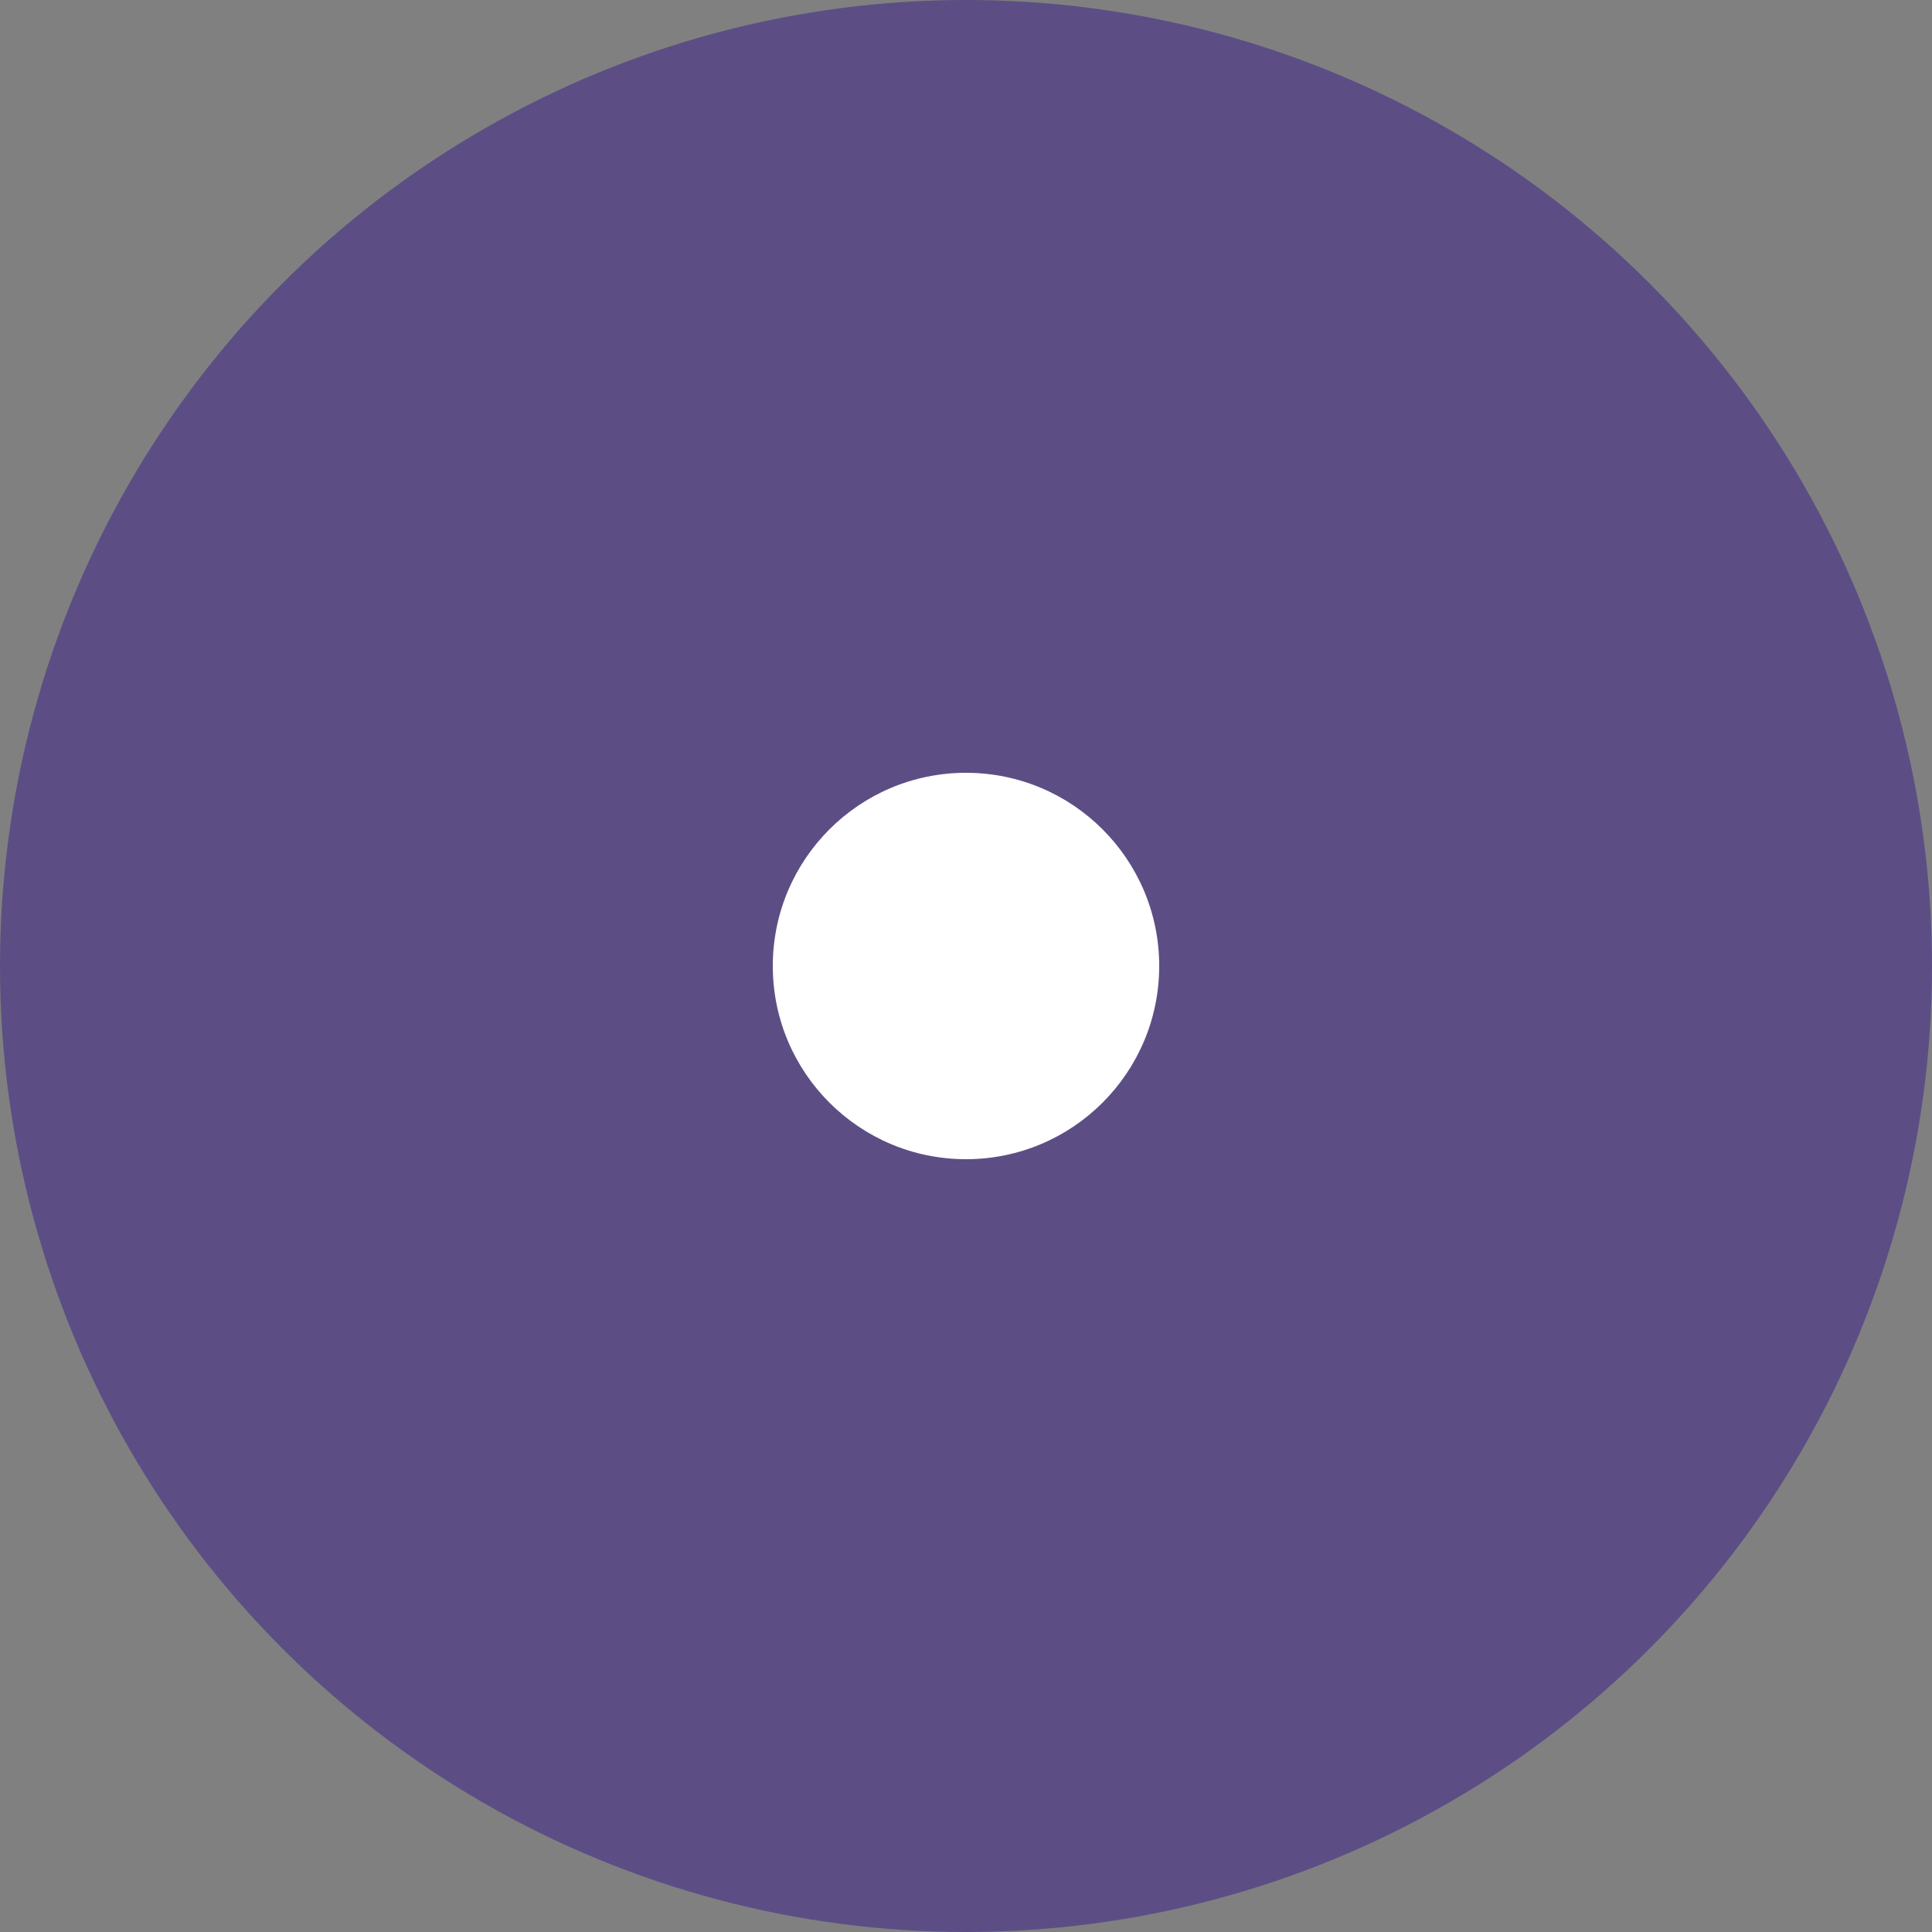
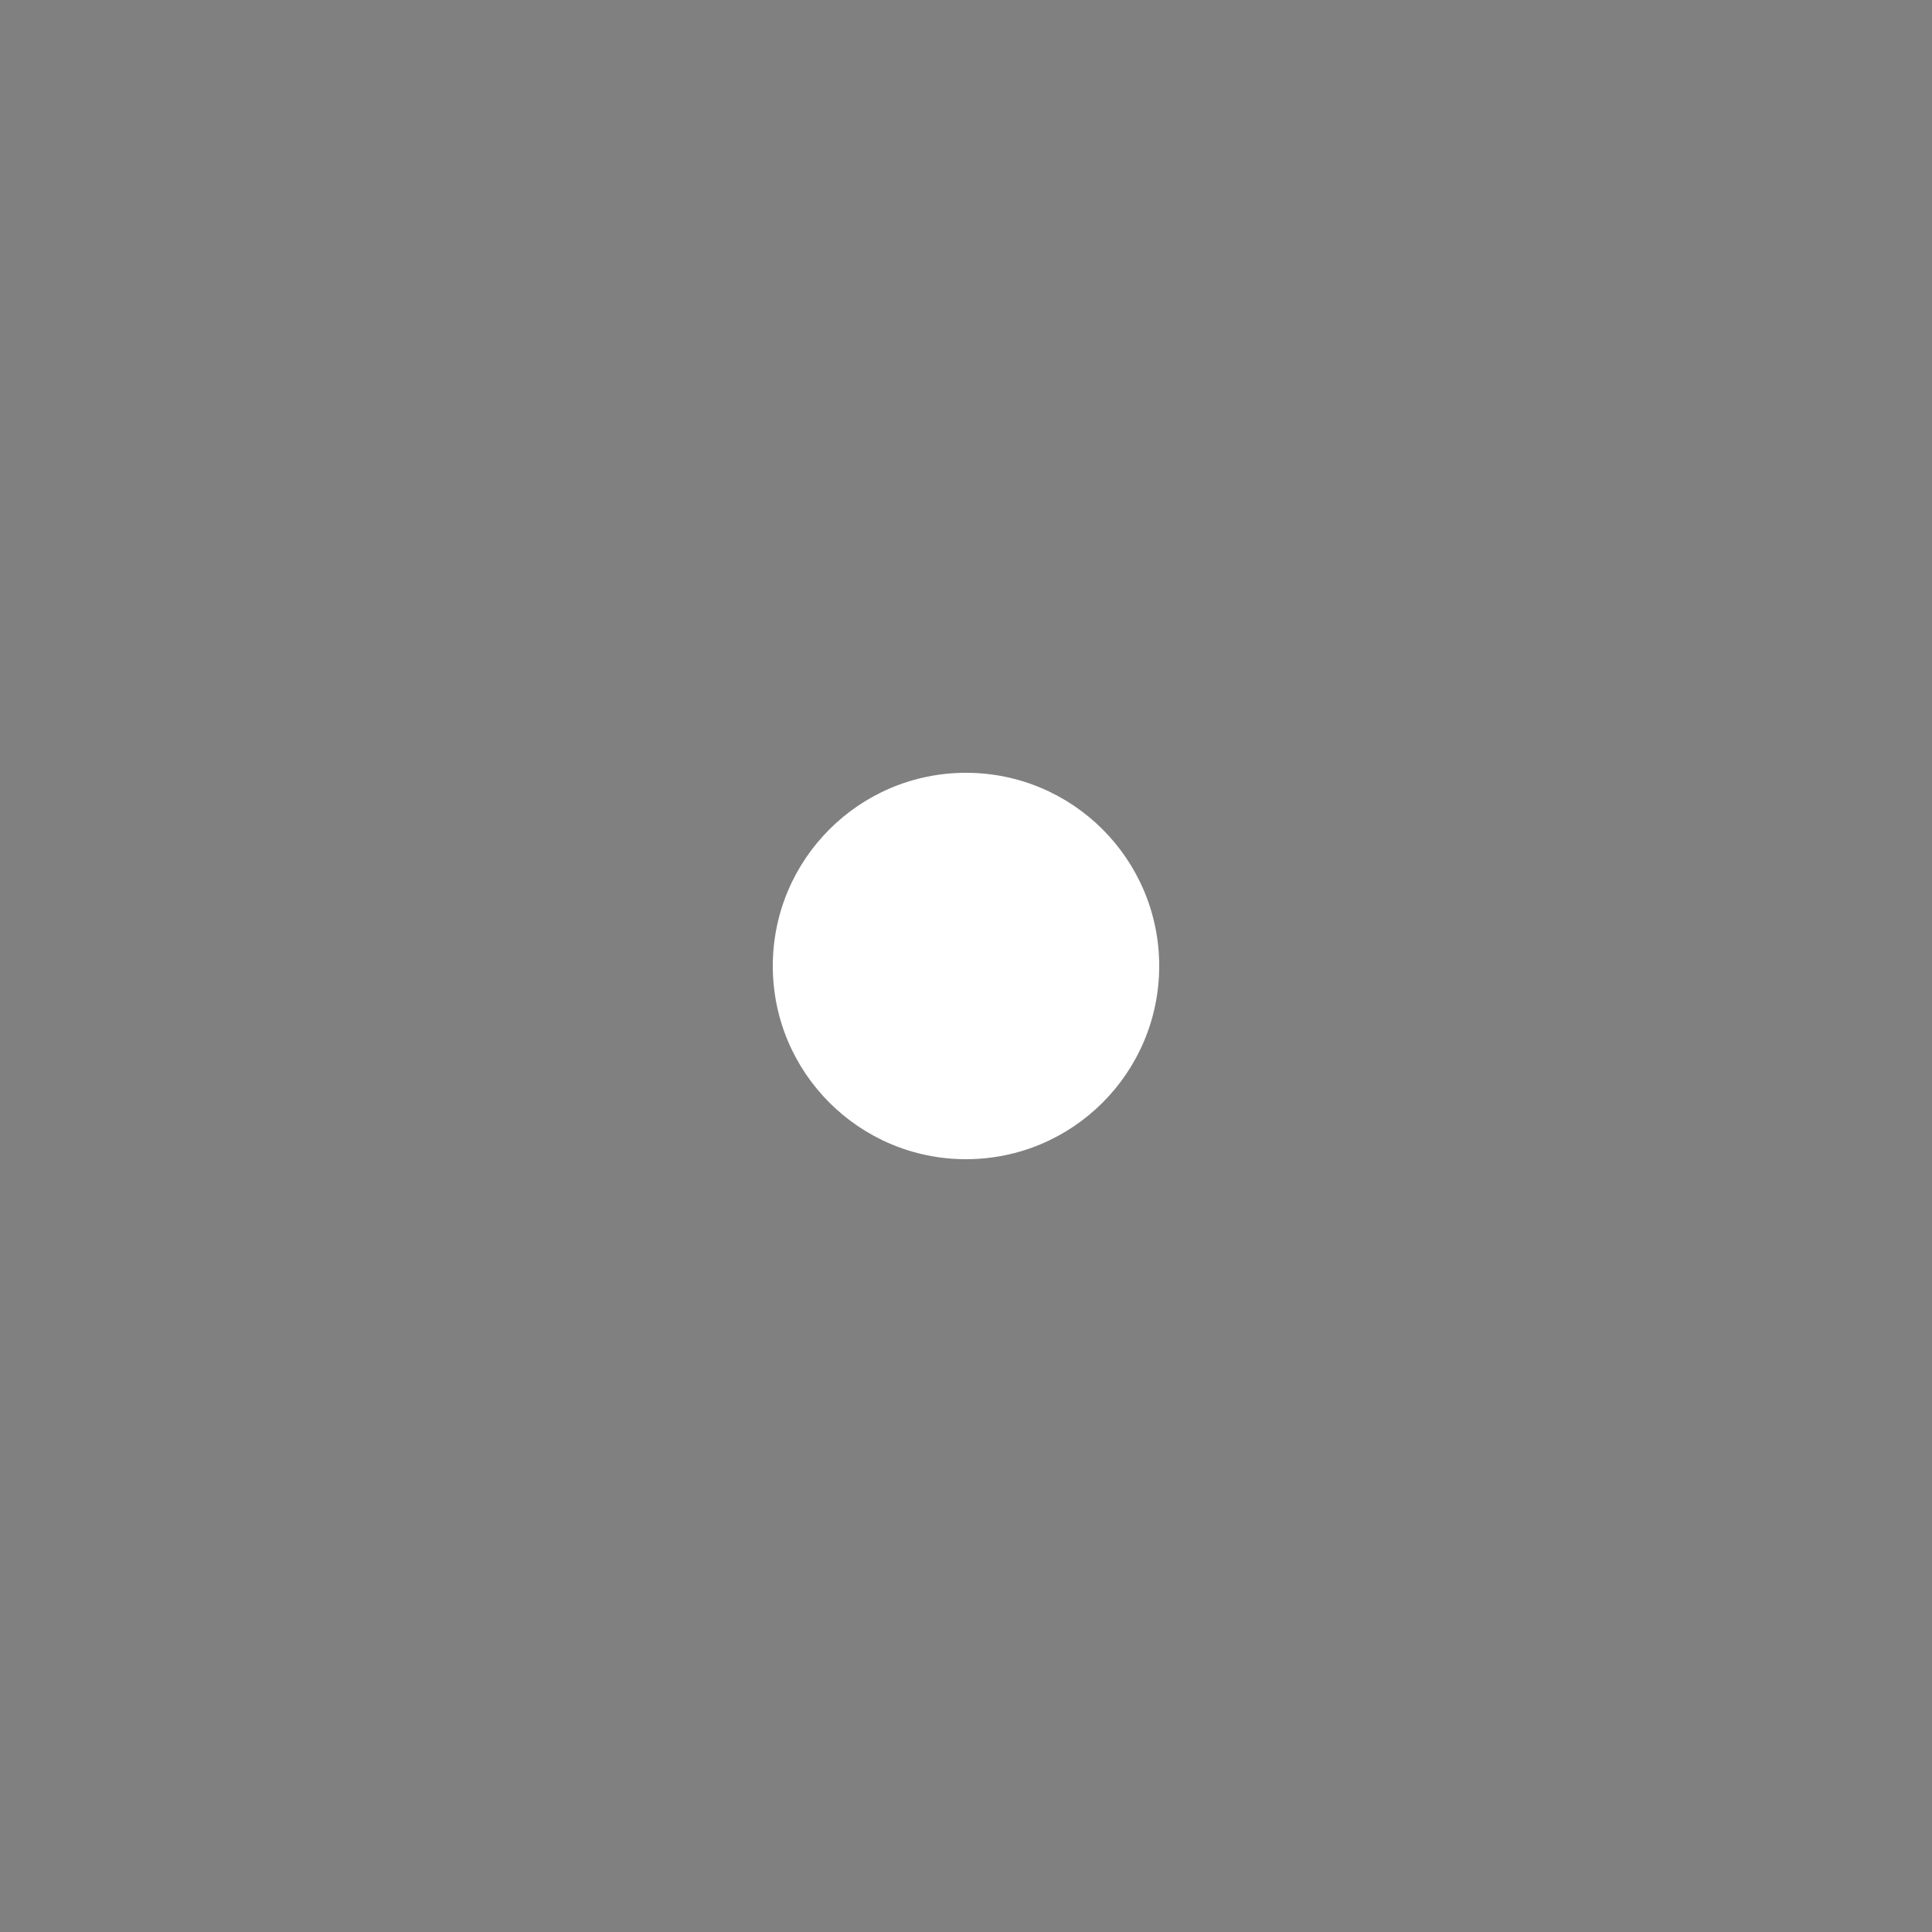
<svg xmlns="http://www.w3.org/2000/svg" width="10" height="10" viewBox="0 0 10 10">
  <rect x="0" y="0" width="10" height="10" fill="#808080" stroke="none" />
  <g id="グループ_9046" data-name="グループ 9046" transform="translate(-200 -11105)">
-     <circle id="楕円形_450" data-name="楕円形 450" cx="5" cy="5" r="5" transform="translate(200 11105)" fill="#493488" opacity="0.65" />
    <circle id="楕円形_451" data-name="楕円形 451" cx="1" cy="1" r="1" transform="translate(204 11109)" fill="#fff" />
  </g>
</svg>